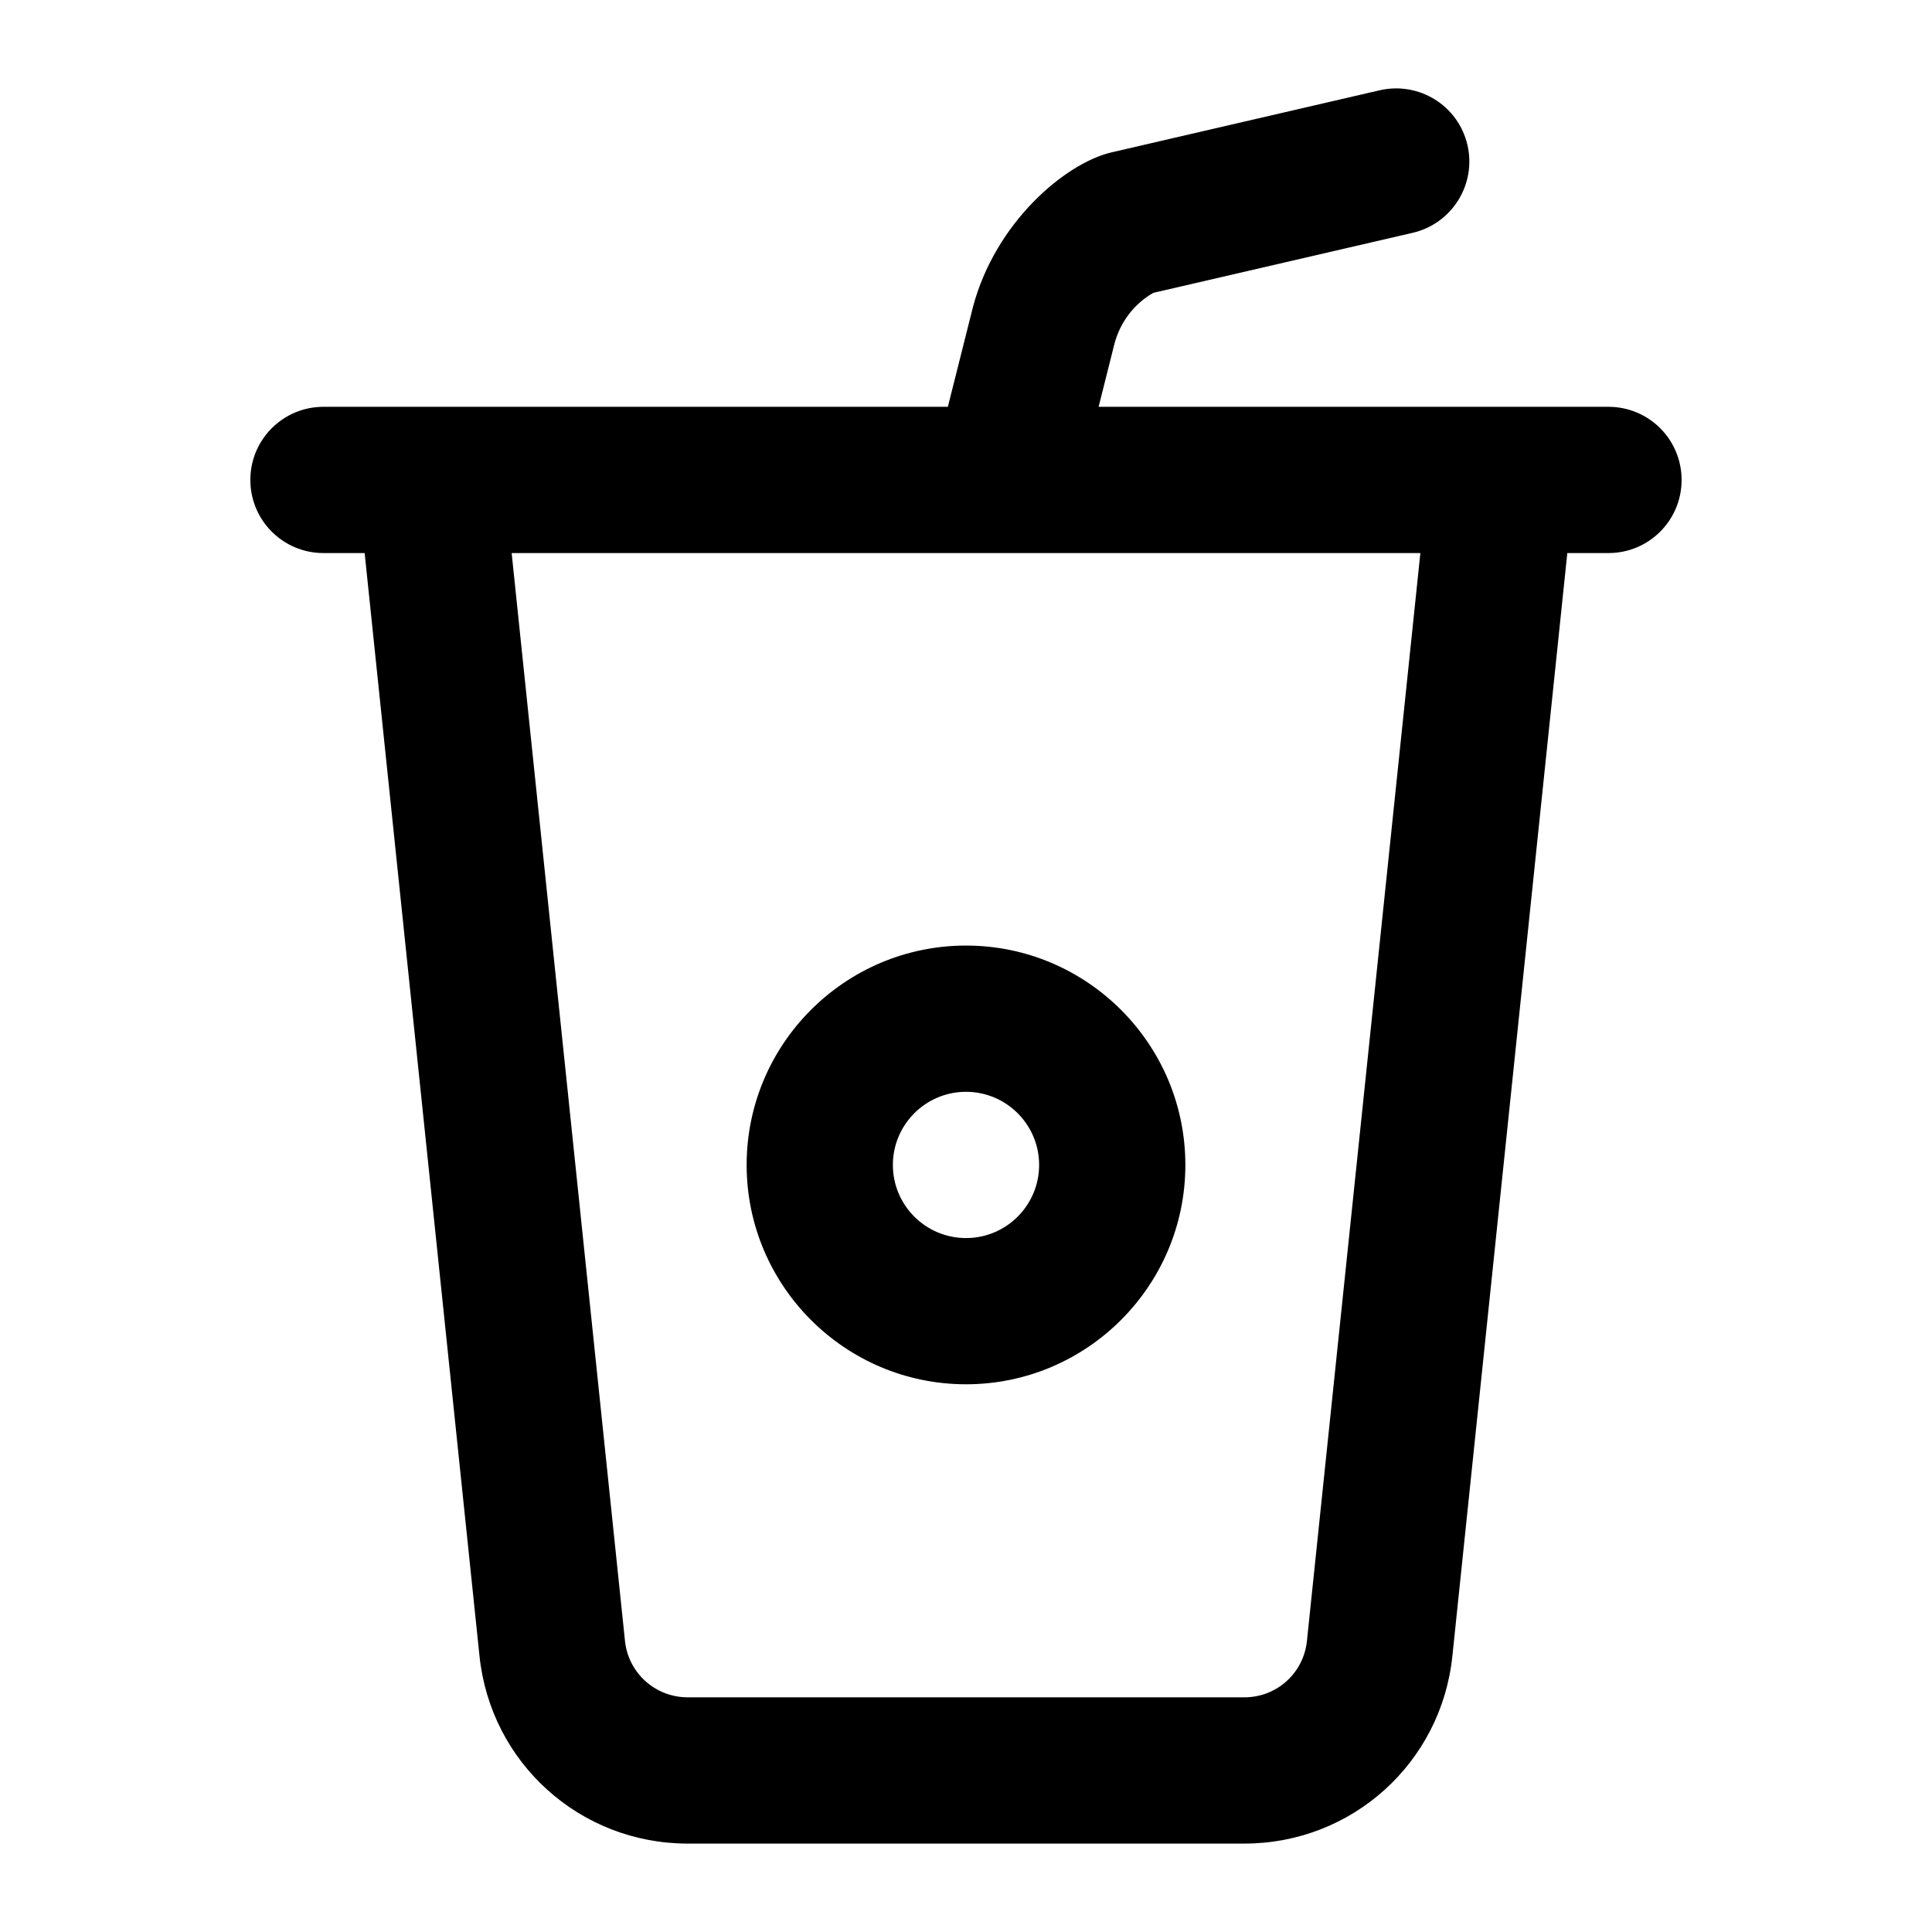
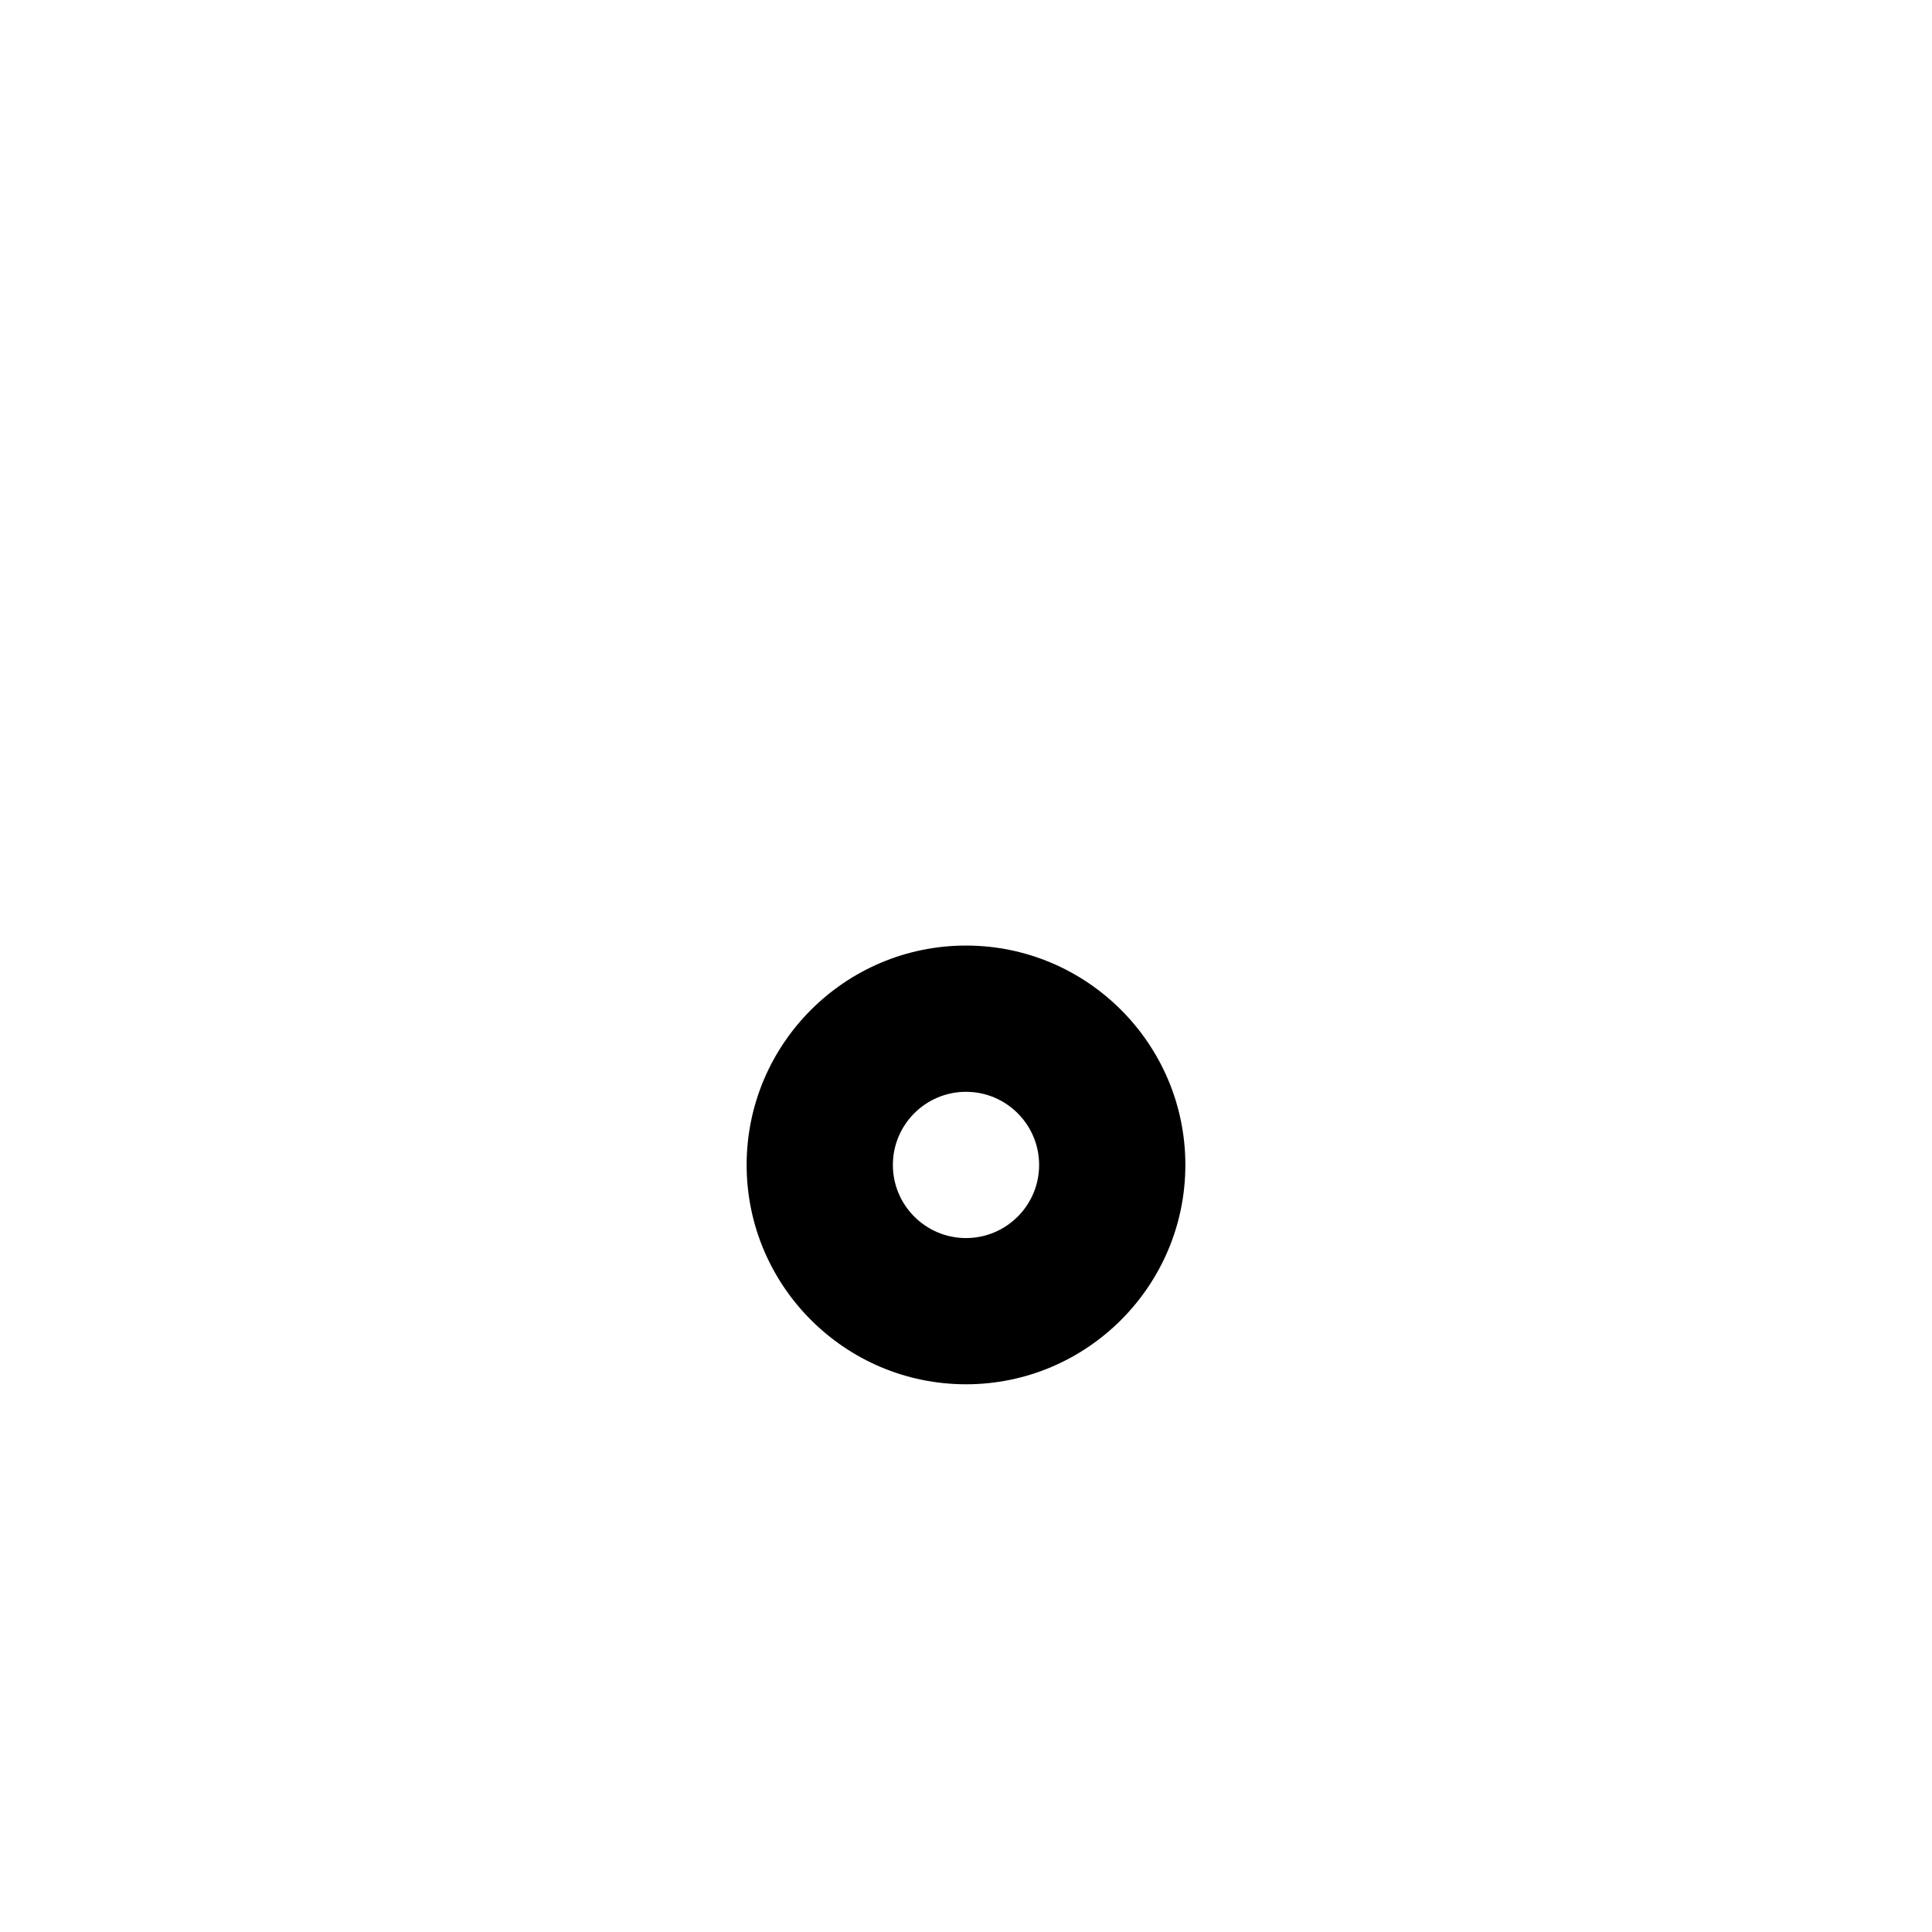
<svg xmlns="http://www.w3.org/2000/svg" fill="#000000" width="800px" height="800px" version="1.1" viewBox="144 144 512 512">
  <g>
    <path d="m400 510.85c32.055 0 58.133-26.074 58.133-58.133 0-32.055-26.074-58.133-58.133-58.133-32.055 0-58.133 26.074-58.133 58.133 0 32.055 26.074 58.133 58.133 58.133zm0-77.508c10.691 0 19.379 8.688 19.379 19.379s-8.688 19.379-19.379 19.379-19.379-8.688-19.379-19.379c0-10.695 8.688-19.379 19.379-19.379z" />
-     <path d="m449.63 221.61 68.746-15.914c10.426-2.422 16.918-12.828 14.516-23.258-2.422-10.426-12.773-16.898-23.258-14.516l-71.113 16.465c-12.32 2.91-30.828 18.656-36.711 41.102l-6.617 26.32h-165.47c-10.711 0-19.379 8.668-19.379 19.379s8.668 19.379 19.379 19.379h10.91l30.438 292.29c2.953 28.348 26.664 49.711 55.16 49.711h147.54c28.48 0 52.191-21.363 55.125-49.711l30.457-292.29h10.91c10.711 0 19.379-8.668 19.379-19.379s-8.668-19.379-19.379-19.379h-135.12l4.188-16.672c1.516-5.766 5.223-10.613 10.293-13.527zm40.723 357.23c-0.871 8.535-8.004 14.969-16.578 14.969l-147.54-0.004c-8.57 0-15.727-6.434-16.613-14.969l-30.031-288.27h240.82z" />
  </g>
</svg>